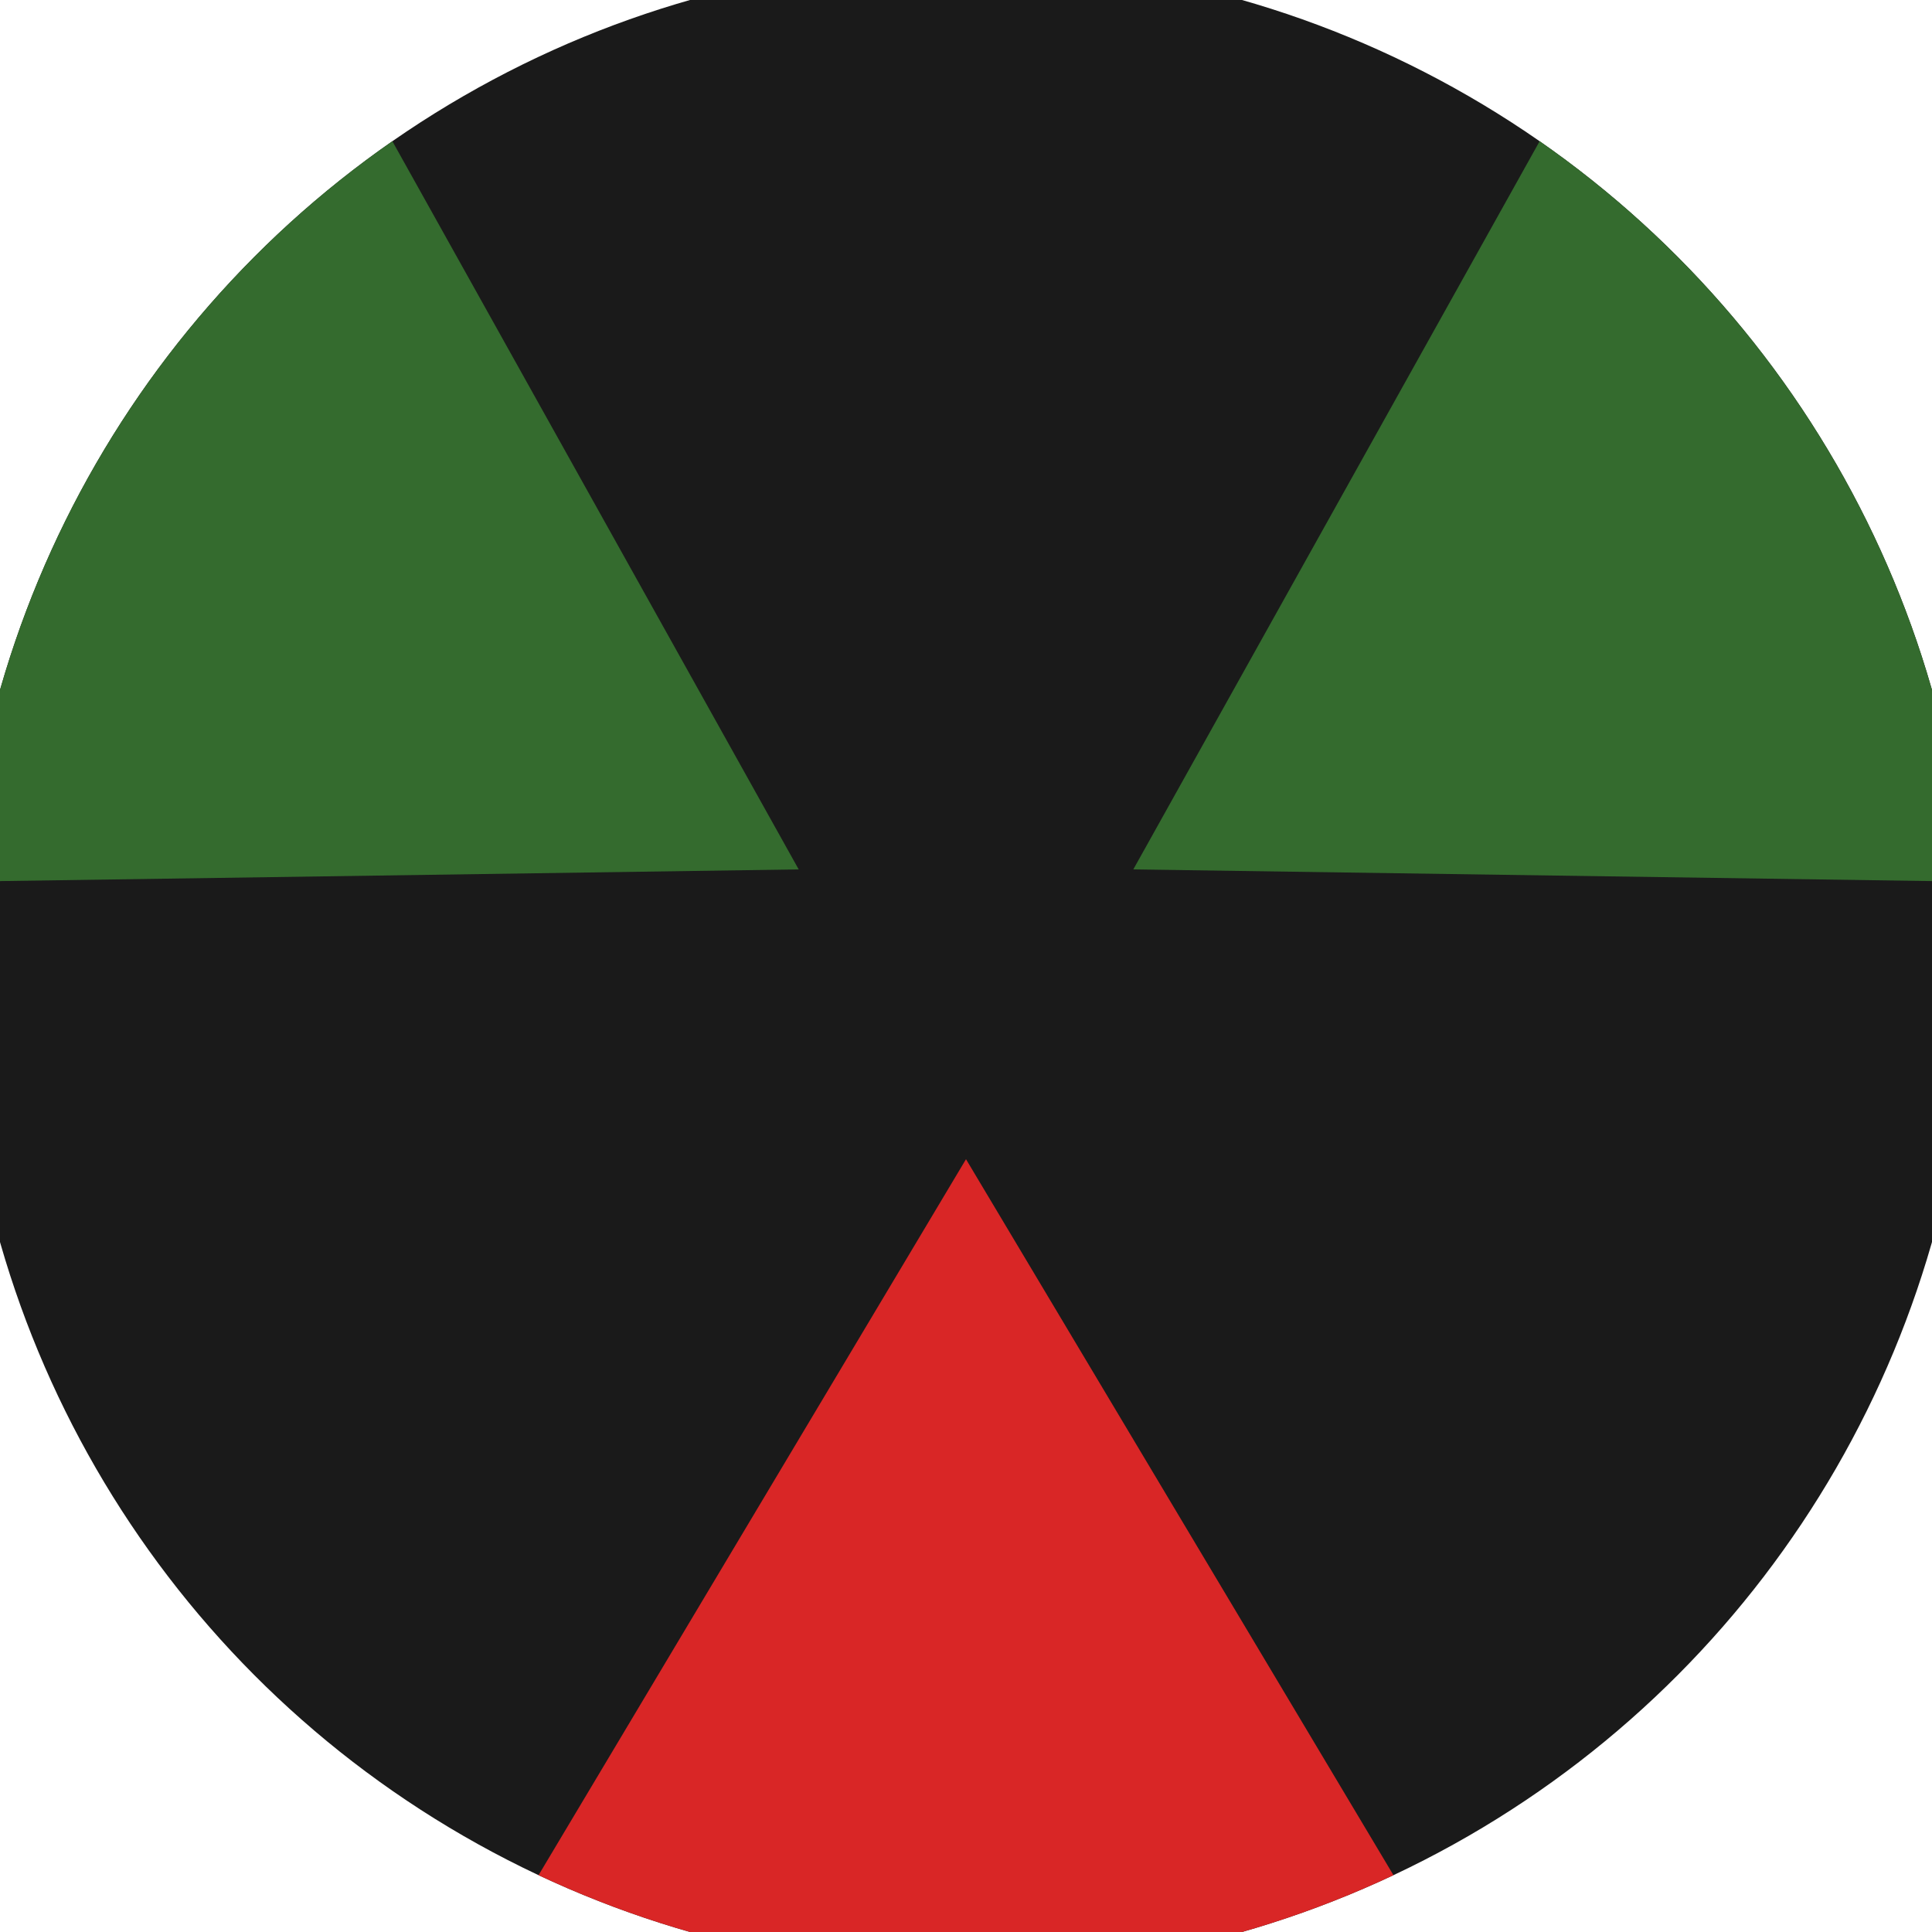
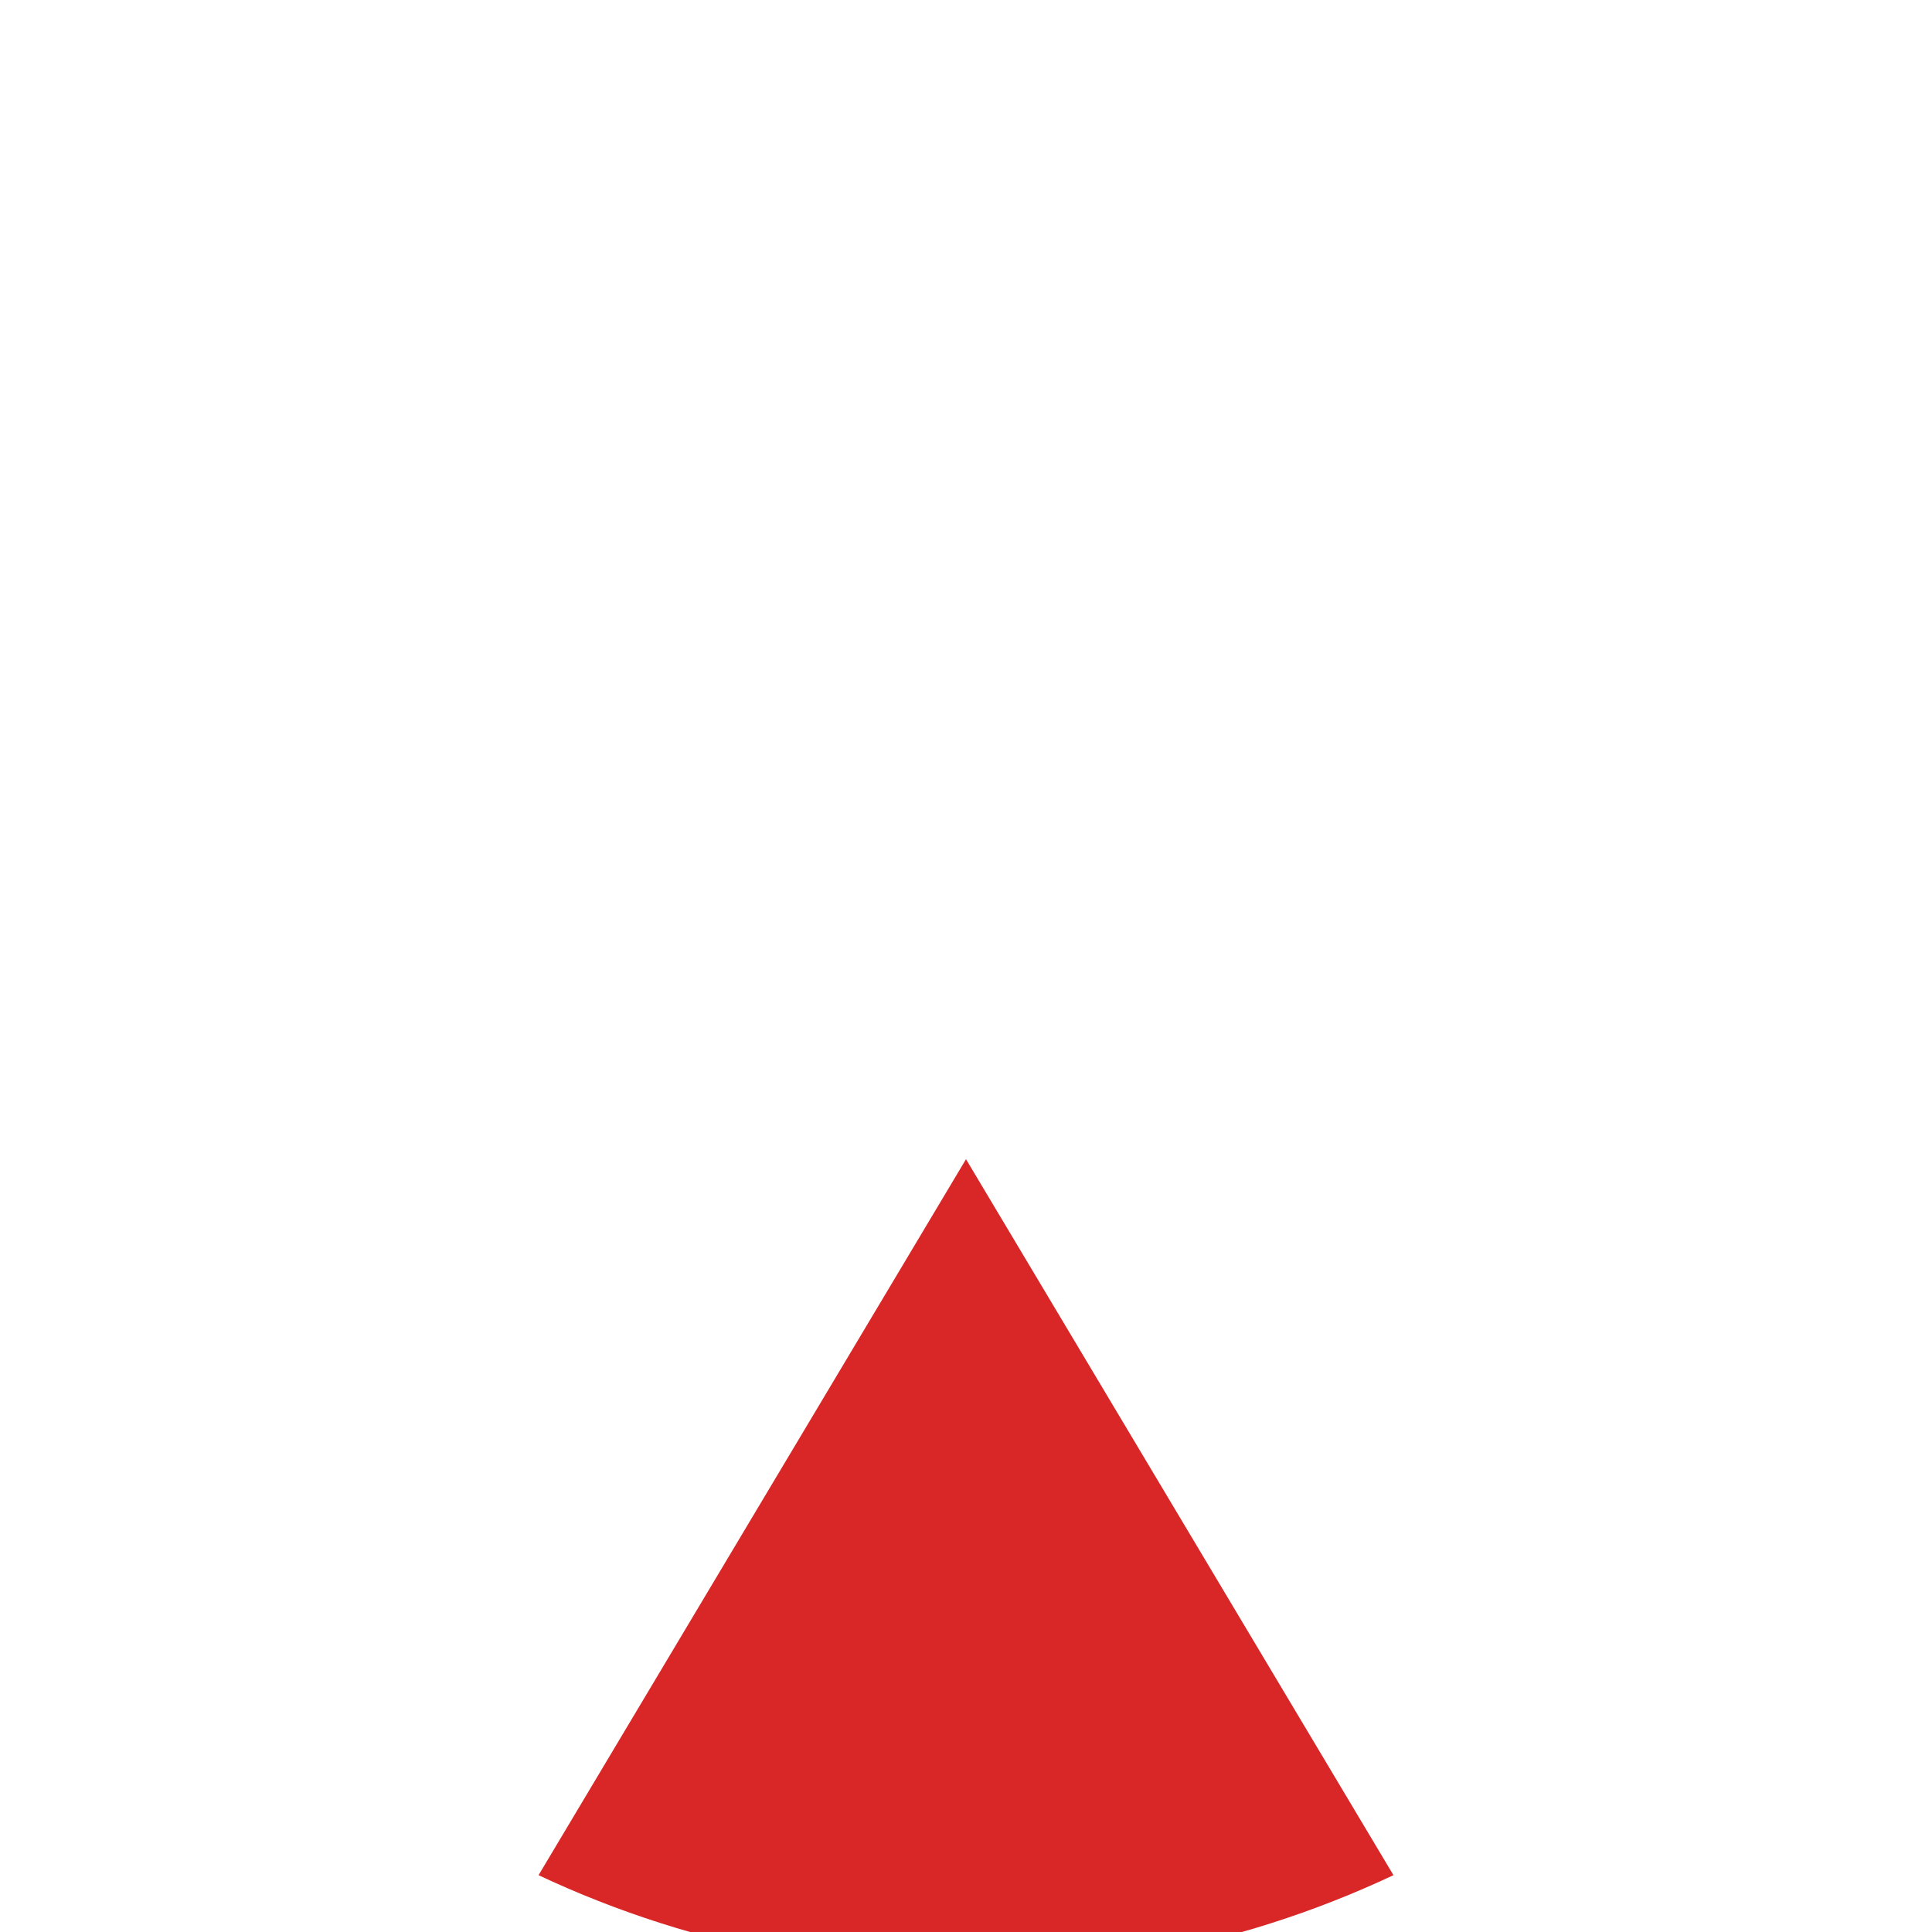
<svg xmlns="http://www.w3.org/2000/svg" width="128" height="128" viewBox="0 0 100 100" shape-rendering="geometricPrecision">
  <defs>
    <clipPath id="clip">
      <circle cx="50" cy="50" r="52" />
    </clipPath>
  </defs>
  <g transform="rotate(180 50 50)">
-     <rect x="0" y="0" width="100" height="100" fill="#1a1a1a" clip-path="url(#clip)" />
-     <path d="M 96.793 -38.377                             L 3.207 -38.377                             L 50 40 Z" fill="#d92626" clip-path="url(#clip)" />
-     <path d="M 103.14 134.712                             L 149.933 53.664                             L 58.66 55 ZM -49.933 53.664                             L -3.14 134.712                             L 41.34 55 Z" fill="#346b2e" clip-path="url(#clip)" />
+     <path d="M 96.793 -38.377                             L 3.207 -38.377                             L 50 40 " fill="#d92626" clip-path="url(#clip)" />
  </g>
</svg>